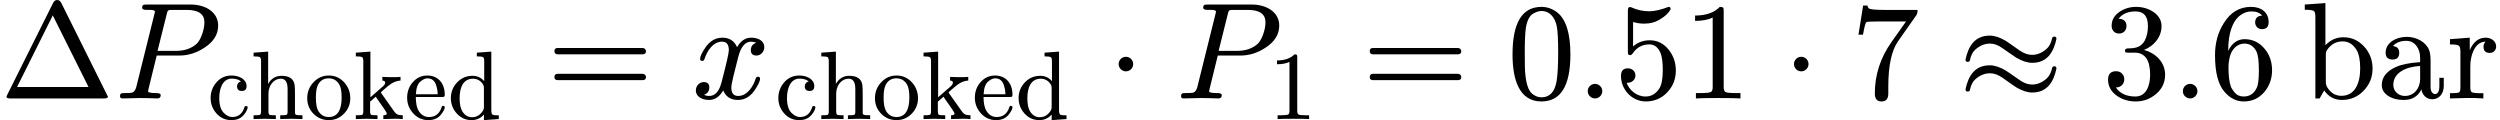
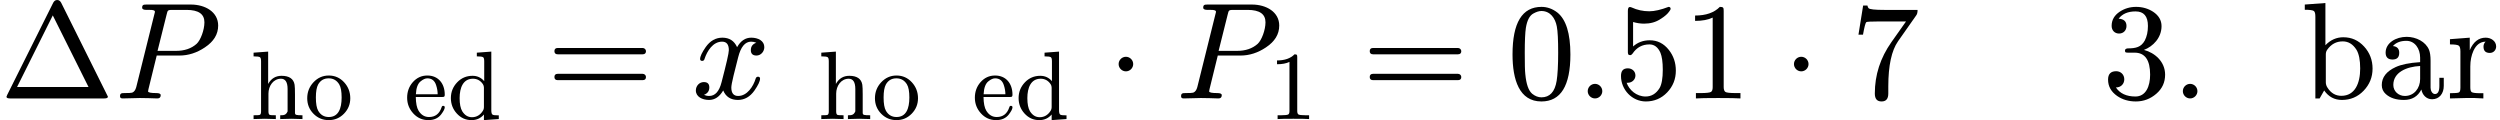
<svg xmlns="http://www.w3.org/2000/svg" xmlns:xlink="http://www.w3.org/1999/xlink" width="329.144px" height="15.816px" viewBox="0 -716 18185.3 873.8" style="">
  <defs>
    <path id="MJX-48-NCM-N-394" d="M759 0C776 0 785 4 785 13L445 696C438 709 429 716 416 716C403 716 394 709 387 696L52 25C49 18 47 14 47 12C47 4 56 0 73 0M384 604L644 83L124 83Z" />
    <path id="MJX-48-NCM-N-2062" d="" />
    <path id="MJX-48-NCM-I-1D443" d="M555 683L235 683C212 683 201 682 201 660C201 649 212 644 234 644C254 644 294 647 294 631C294 629 293 623 290 613L158 82C152 60 142 47 128 42C121 40 103 39 72 39C50 39 40 37 40 16C40 5 46 0 59 0L184 3L248 2C259 2 299 0 312 0C328 0 336 8 336 24C336 34 325 39 304 39C264 39 244 43 244 52C244 52 245 55 247 68L307 312L472 312C537 312 599 332 657 371C722 414 754 467 754 530C754 629 660 683 555 683M524 644C611 644 654 614 654 554C654 498 626 423 597 397C559 363 509 346 447 346L313 346L379 610C387 644 387 644 429 644Z" />
-     <path id="MJX-48-NCM-N-63" d="M251 416C293 416 325 406 347 386C323 383 306 361 306 338C306 305 322 289 355 289C388 289 404 306 404 339C404 410 327 448 250 448C188 448 137 426 96 380C55 334 34 279 34 216C34 155 55 101 96 56C137 11 187-11 248-11C298-11 337 3 365 32C388 55 403 78 411 102C414 111 415 117 415 121C415 130 409 134 398 134C390 134 385 130 382 122C361 55 320 21 257 21C228 21 200 34 172 61C139 92 123 144 123 218C123 318 161 416 251 416Z" />
-     <path id="MJX-48-NCM-N-68" d="M314 415C359 415 382 380 382 309L382 79C382 60 379 48 372 44C365 40 343 39 306 39L306 0L421 3L535 0L535 39C503 39 482 40 472 43C462 46 458 53 458 64L458 253C458 301 457 334 454 353C444 414 399 445 320 445C259 445 213 417 182 361L182 694L32 683L32 645C68 645 90 642 98 636C106 630 109 616 109 593L109 79C109 60 105 48 98 44C91 40 69 39 32 39L32 0L147 3L261 0L261 39C224 39 203 40 196 44C189 48 185 60 185 79L185 261C185 342 236 415 314 415Z" />
+     <path id="MJX-48-NCM-N-68" d="M314 415C359 415 382 380 382 309L382 79C365 40 343 39 306 39L306 0L421 3L535 0L535 39C503 39 482 40 472 43C462 46 458 53 458 64L458 253C458 301 457 334 454 353C444 414 399 445 320 445C259 445 213 417 182 361L182 694L32 683L32 645C68 645 90 642 98 636C106 630 109 616 109 593L109 79C109 60 105 48 98 44C91 40 69 39 32 39L32 0L147 3L261 0L261 39C224 39 203 40 196 44C189 48 185 60 185 79L185 261C185 342 236 415 314 415Z" />
    <path id="MJX-48-NCM-N-6F" d="M249-11C311-11 363 11 406 55C449 99 471 152 471 214C471 277 450 332 408 378C366 424 313 448 250 448C187 448 135 424 92 378C49 332 28 277 28 214C28 152 49 99 92 55C135 11 188-11 249-11M250 21C202 21 166 42 141 85C125 113 117 159 117 222C117 283 125 327 140 355C164 398 200 419 249 419C296 419 332 398 357 357C374 329 382 284 382 222C382 106 348 21 250 21Z" />
-     <path id="MJX-48-NCM-N-6B" d="M422 3C442 4 472 3 511 0L511 39C487 39 469 42 457 47C445 52 431 66 415 89L290 266C287 275 285 278 285 275C285 276 295 285 316 303C351 334 377 354 394 365C425 384 456 394 488 396L488 434C467 432 443 431 416 431C370 431 332 432 301 434L301 396C320 395 330 388 330 375C330 363 323 351 310 339L178 224L178 694L28 683L28 645C64 645 86 642 94 636C102 630 105 616 105 593L105 79C105 60 101 48 94 44C87 40 65 39 28 39L28 0L139 3L251 0L251 39C214 39 193 40 186 44C179 48 175 60 175 79L175 179L233 230L249 206C314 116 347 66 347 57C347 45 335 39 311 39L311 0Z" />
    <path id="MJX-48-NCM-N-65" d="M415 251C415 366 348 448 236 448C176 448 126 425 85 378C47 334 28 281 28 220C28 157 49 104 91 58C133 12 185-11 247-11C304-11 348 9 378 48C403 81 415 105 415 121C415 131 409 136 398 136C390 136 385 131 382 120C360 54 317 21 253 21C208 21 173 42 146 85C127 116 118 163 117 227L387 227C409 227 415 229 415 251M326 349C337 316 342 284 342 255L118 255C121 321 138 366 168 389C193 409 215 419 236 419C281 419 311 396 326 349Z" />
    <path id="MJX-48-NCM-N-64" d="M374-11L527 0L527 38C491 38 470 40 462 46C454 52 450 67 450 90L450 694L301 683L301 645C336 645 358 642 366 636C374 630 377 616 377 593L377 390C345 427 305 445 257 445C195 445 142 423 99 378C56 333 34 279 34 216C34 155 54 102 95 57C136 12 186-11 247-11C298-11 341 8 374 47M261 415C304 415 339 396 364 358C371 347 374 336 374 323L374 121C374 108 371 97 364 86C336 41 298 19 251 19C210 19 177 39 151 80C133 110 124 155 124 215C124 324 161 415 261 415Z" />
    <path id="MJX-48-NCM-N-3D" d="M698 367L80 367C64 367 56 359 56 344C56 329 64 321 80 321L698 321C714 321 722 329 722 344C722 356 711 367 698 367M698 179L80 179C64 179 56 171 56 156C56 141 64 133 80 133L698 133C714 133 722 141 722 156C722 169 711 179 698 179Z" />
    <path id="MJX-48-NCM-I-1D465" d="M527 373C527 419 482 442 432 442C389 442 355 419 329 373C308 419 273 442 222 442C173 442 133 419 101 374C74 335 60 306 60 287C60 278 65 273 75 273C84 273 90 278 92 287C111 345 153 413 220 413C253 413 269 392 269 351C269 330 251 252 216 118C199 51 169 18 126 18C112 18 99 21 88 26C114 36 127 54 127 80C127 106 114 119 87 119C54 119 29 91 29 58C29 12 76-11 125-11C167-11 201 12 228 58C247 12 283-11 335-11C383-11 423 12 455 57C482 96 496 125 496 144C496 153 491 158 481 158C472 158 467 153 464 144C447 87 402 18 337 18C304 18 287 38 287 79C287 92 292 120 303 165L337 300C356 375 387 413 431 413C445 413 458 410 469 405C442 396 429 378 429 351C429 325 443 312 470 312C502 312 527 341 527 373Z" />
    <path id="MJX-48-NCM-N-22C5" d="M192 250C192 279 168 303 139 303C110 303 86 279 86 250C86 221 110 197 139 197C168 197 192 221 192 250Z" />
    <path id="MJX-48-NCM-N-31" d="M269 666C228 624 168 603 89 603L89 564C141 564 184 572 217 588L217 82C217 64 213 52 204 47C195 42 170 39 130 39L95 39L95 0C120 2 174 3 257 3C340 3 394 2 419 0L419 39L384 39C343 39 318 42 310 47C302 52 297 64 297 82L297 636C297 660 295 666 269 666Z" />
    <path id="MJX-48-NCM-N-30" d="M249-22C390-22 460 92 460 320C460 473 428 575 365 625C330 652 291 666 250 666C109 666 39 551 39 320C39 136 88-22 249-22M361 524C368 489 371 425 371 332C371 240 367 172 360 128C347 48 310 8 249 8C226 8 203 17 182 34C155 57 139 104 132 176C129 201 128 253 128 332C128 419 131 480 136 513C145 568 163 603 191 618C213 630 232 636 249 636C314 636 350 583 361 524Z" />
    <path id="MJX-48-NCM-N-2E" d="M192 53C192 82 168 106 139 106C110 106 86 82 86 53C86 24 110 0 139 0C168 0 192 24 192 53Z" />
    <path id="MJX-48-NCM-N-35" d="M118 315C123 315 129 319 134 326C164 371 205 393 257 393C292 393 319 373 337 332C348 305 354 264 354 209C354 146 346 102 331 76C306 35 272 14 229 14C162 14 109 62 91 114C94 113 96 114 100 114C130 114 155 137 155 167C155 198 130 219 100 219C65 219 50 200 50 163C50 63 131-22 231-22C292-22 344 0 386 44C428 88 449 141 449 202C449 260 432 310 398 353C361 400 315 423 259 423C212 423 171 408 138 378L138 556C165 548 191 544 218 544C264 544 304 555 338 578C369 597 390 616 402 634C408 642 411 648 411 651C411 661 406 666 396 666C341 645 294 634 256 634C211 634 168 643 127 662C122 664 118 665 114 665C105 665 100 656 100 637L100 345C100 324 100 315 118 315Z" />
    <path id="MJX-48-NCM-N-37" d="M475 604C482 613 485 626 485 644L243 644C174 644 135 648 128 657C125 660 122 667 120 676L89 676L55 464L88 464C98 520 106 550 112 555C115 558 146 560 205 560L401 560L295 410C214 295 174 171 174 36C174-3 190-22 223-22C256-22 272-3 272 36L272 87C272 239 296 349 343 416Z" />
-     <path id="MJX-48-NCM-N-2248" d="M717 432L717 434C717 445 712 450 701 450C694 450 689 446 686 439C679 404 665 377 645 360C612 331 577 317 539 317C510 317 480 328 449 349C392 390 358 413 347 420C304 445 266 457 232 457C125 457 77 382 56 284L56 281C56 271 61 266 72 266C81 266 86 270 88 278C95 313 108 339 128 356C161 385 196 399 235 399C264 399 293 388 324 366C381 326 415 303 426 296C469 271 507 259 541 259C648 259 696 334 717 432M717 216L717 219C717 229 712 234 701 234C694 234 689 230 686 223C679 188 665 162 645 144C612 115 577 101 539 101C510 101 480 112 449 134C392 174 358 197 347 204C304 229 266 241 232 241C125 241 77 166 56 68L56 66C56 55 61 50 72 50C81 50 86 54 88 62C95 97 108 123 128 140C161 169 196 183 235 183C264 183 293 172 324 151C381 110 415 87 426 80C469 55 507 43 541 43C648 43 696 118 717 216Z" />
    <path id="MJX-48-NCM-N-33" d="M303 353C369 378 431 441 431 526C431 569 410 604 369 631C333 654 292 666 246 666C201 666 162 654 127 631C88 605 68 571 68 528C68 495 90 472 122 472C154 472 176 495 176 527C176 560 157 578 119 580C145 615 186 633 242 633C302 633 332 598 332 527C332 485 324 450 309 421C282 373 245 364 183 364C171 362 165 357 165 348C165 333 172 333 192 333L235 333C310 333 348 280 348 173C348 88 317 14 241 14C176 14 128 36 99 80C134 79 160 105 160 139C160 173 135 198 101 198C62 198 42 178 42 137C42 88 64 49 108 18C147-9 193-22 244-22C301-22 350-3 393 34C436 71 457 117 457 173C457 267 383 332 303 353Z" />
-     <path id="MJX-48-NCM-N-36" d="M383 504C416 504 432 521 432 555C432 627 378 666 304 666C221 666 155 627 106 548C63 480 42 403 42 316C42 189 65 100 112 47C152 1 198-22 251-22C312-22 362 1 401 47C438 91 457 144 457 205C457 266 439 318 403 361C365 407 316 431 257 431C205 431 165 402 138 346L138 352C138 465 166 561 226 605C252 624 279 633 306 633C342 633 368 623 385 602C351 602 334 583 334 553C334 525 355 504 383 504M344 340C355 317 361 272 361 206C361 141 356 98 345 76C325 35 294 14 251 14C222 14 200 24 184 44C171 60 162 74 158 85C146 116 140 163 140 227C140 255 144 282 151 308C164 355 201 399 256 399C295 399 325 379 344 340Z" />
    <path id="MJX-48-NCM-N-62" d="M298-11C360-11 413 11 456 56C499 101 521 154 521 217C521 278 501 332 460 377C419 422 369 445 308 445C259 445 215 426 178 387L178 694L28 683L28 645C64 645 86 642 94 636C102 630 105 616 105 593L105 0L136 0L169 58C201 12 244-11 298-11M294 19C253 19 219 38 194 77C185 90 181 104 181 117L181 320C181 333 184 344 191 354C220 395 257 415 304 415C345 415 378 395 404 354C422 324 431 279 431 218C431 110 393 19 294 19Z" />
    <path id="MJX-48-NCM-N-61" d="M483 91L483 150L451 150L451 91C451 52 440 32 419 32C399 32 387 57 387 77L387 274C387 309 383 335 376 353C352 412 283 448 213 448C136 448 60 405 60 333C60 300 77 283 110 283C143 283 159 299 159 332C159 361 144 378 113 381C135 406 168 419 211 419C273 419 311 362 311 297L311 264C233 259 174 247 133 228C66 197 32 154 32 97C32 71 42 49 61 32C93 3 137-11 193-11C252-11 294 14 320 65C327 27 355-6 398-6C451-6 483 36 483 91M200 18C154 18 116 52 116 98C116 191 213 231 311 236L311 141C311 74 267 18 200 18Z" />
    <path id="MJX-48-NCM-N-72" d="M364 378C364 417 327 442 288 442C237 442 198 412 172 351L172 442L28 431L28 393C63 393 84 390 92 384C100 378 104 365 104 342L104 79C104 60 101 48 94 44C87 40 65 38 28 38L28 0L143 3C185 4 228 3 271 0L271 38L247 38C214 38 193 41 186 46C179 51 176 63 176 81L176 232C176 275 184 314 199 347C219 390 248 412 287 413C277 403 272 391 272 377C272 346 287 331 318 331C345 331 364 352 364 378Z" />
  </defs>
  <g stroke="#000000" fill="#000000" stroke-width="0" transform="scale(1,-1)">
    <g data-mml-node="math" data-latex="\Delta P_{\text{choked}} = x_{\text{choked}} \cdot P_{1} = 0.51 \cdot 7 \approx 3.6 \, \text{bar}" data-semantic-type="multirel" data-semantic-role="equality" data-semantic-annotation="depth:1" data-semantic-id="26" data-semantic-children="21,22,23,25" data-semantic-content="4,12,16" data-semantic-attributes="latex:\Delta P_{\text{choked}} = x_{\text{choked}} \cdot P_{1} = 0.51 \cdot 7 \approx 3.6 \, \text{bar}" data-semantic-owns="21 4 22 12 23 16 25" aria-level="0" data-speech-node="true" data-semantic-structure="(26 (21 0 20 (3 1 2)) 4 (22 (7 5 6) 8 (11 9 10)) 12 (23 13 14 15) 16 (25 17 24 19))">
      <g data-mml-node="mrow" data-semantic-added="true" data-semantic-type="infixop" data-semantic-role="implicit" data-semantic-annotation="clearspeak:unit;depth:2" data-semantic-id="21" data-semantic-children="0,3" data-semantic-content="20" data-semantic-parent="26" data-semantic-owns="0 20 3" aria-level="1" data-speech-node="true">
        <g data-mml-node="mi" data-latex="\Delta" data-semantic-type="identifier" data-semantic-role="greekletter" data-semantic-font="normal" data-semantic-annotation="clearspeak:simple;nemeth:number;depth:3" data-semantic-id="0" data-semantic-parent="21" data-semantic-attributes="latex:\Delta" aria-level="2" data-speech-node="true">
          <use data-c="394" xlink:href="#MJX-48-NCM-N-394" />
        </g>
        <g data-mml-node="mo" data-semantic-type="operator" data-semantic-role="multiplication" data-semantic-annotation="depth:3" data-semantic-id="20" data-semantic-parent="21" data-semantic-added="true" data-semantic-operator="infixop,⁢" aria-level="2" data-speech-node="true" transform="translate(833,0)">
          <use data-c="2062" xlink:href="#MJX-48-NCM-N-2062" />
        </g>
        <g data-mml-node="msub" data-latex="P_{\text{choked}}" data-semantic-type="subscript" data-semantic-role="latinletter" data-semantic-annotation="depth:3" data-semantic-id="3" data-semantic-children="1,2" data-semantic-parent="21" data-semantic-attributes="latex:P_{\text{choked}}" data-semantic-owns="1 2" aria-level="2" data-speech-node="true" transform="translate(833,0)">
          <g data-mml-node="mi" data-latex="P" data-semantic-type="identifier" data-semantic-role="latinletter" data-semantic-font="italic" data-semantic-annotation="clearspeak:simple;depth:4" data-semantic-id="1" data-semantic-parent="3" data-semantic-attributes="latex:P" aria-level="3" data-speech-node="true">
            <use data-c="1D443" xlink:href="#MJX-48-NCM-I-1D443" />
          </g>
          <g data-mml-node="TeXAtom" transform="translate(675,-150) scale(0.707)" data-mjx-texclass="ORD" data-latex="{\text{choked}}">
            <g data-mml-node="mtext" data-latex="\text{choked}" data-semantic-type="text" data-semantic-role="unknown" data-semantic-font="normal" data-semantic-annotation="clearspeak:unit;depth:4" data-semantic-id="2" data-semantic-parent="3" data-semantic-attributes="latex:{\text{choked}};texclass:ORD" aria-level="3" data-speech-node="true">
              <use data-c="63" xlink:href="#MJX-48-NCM-N-63" />
              <use data-c="68" xlink:href="#MJX-48-NCM-N-68" transform="translate(444,0)" />
              <use data-c="6F" xlink:href="#MJX-48-NCM-N-6F" transform="translate(1000,0)" />
              <use data-c="6B" xlink:href="#MJX-48-NCM-N-6B" transform="translate(1500,0)" />
              <use data-c="65" xlink:href="#MJX-48-NCM-N-65" transform="translate(2028,0)" />
              <use data-c="64" xlink:href="#MJX-48-NCM-N-64" transform="translate(2472,0)" />
            </g>
          </g>
        </g>
      </g>
      <g data-mml-node="mo" data-latex="=" data-semantic-type="relation" data-semantic-role="equality" data-semantic-annotation="nemeth:number;depth:2" data-semantic-id="4" data-semantic-parent="26" data-semantic-attributes="latex:=" data-semantic-operator="multirel" aria-level="1" data-speech-node="true" transform="translate(3976.9,0)">
        <use data-c="3D" xlink:href="#MJX-48-NCM-N-3D" />
      </g>
      <g data-mml-node="mrow" data-semantic-added="true" data-semantic-type="infixop" data-semantic-role="multiplication" data-semantic-annotation="depth:2" data-semantic-id="22" data-semantic-children="7,11" data-semantic-content="8" data-semantic-parent="26" data-semantic-owns="7 8 11" aria-level="1" data-speech-node="true" transform="translate(5032.7,0)">
        <g data-mml-node="msub" data-latex="x_{\text{choked}}" data-semantic-type="subscript" data-semantic-role="latinletter" data-semantic-annotation="depth:3" data-semantic-id="7" data-semantic-children="5,6" data-semantic-parent="22" data-semantic-attributes="latex:x_{\text{choked}}" data-semantic-owns="5 6" aria-level="2" data-speech-node="true">
          <g data-mml-node="mi" data-latex="x" data-semantic-type="identifier" data-semantic-role="latinletter" data-semantic-font="italic" data-semantic-annotation="clearspeak:simple;nemeth:number;depth:4" data-semantic-id="5" data-semantic-parent="7" data-semantic-attributes="latex:x" aria-level="3" data-speech-node="true">
            <use data-c="1D465" xlink:href="#MJX-48-NCM-I-1D465" />
          </g>
          <g data-mml-node="TeXAtom" transform="translate(605,-150) scale(0.707)" data-mjx-texclass="ORD" data-latex="{\text{choked}}">
            <g data-mml-node="mtext" data-latex="\text{choked}" data-semantic-type="text" data-semantic-role="unknown" data-semantic-font="normal" data-semantic-annotation="clearspeak:unit;depth:4" data-semantic-id="6" data-semantic-parent="7" data-semantic-attributes="latex:{\text{choked}};texclass:ORD" aria-level="3" data-speech-node="true">
              <use data-c="63" xlink:href="#MJX-48-NCM-N-63" />
              <use data-c="68" xlink:href="#MJX-48-NCM-N-68" transform="translate(444,0)" />
              <use data-c="6F" xlink:href="#MJX-48-NCM-N-6F" transform="translate(1000,0)" />
              <use data-c="6B" xlink:href="#MJX-48-NCM-N-6B" transform="translate(1500,0)" />
              <use data-c="65" xlink:href="#MJX-48-NCM-N-65" transform="translate(2028,0)" />
              <use data-c="64" xlink:href="#MJX-48-NCM-N-64" transform="translate(2472,0)" />
            </g>
          </g>
        </g>
        <g data-mml-node="mo" data-latex="\cdot" data-semantic-type="operator" data-semantic-role="multiplication" data-semantic-annotation="depth:3" data-semantic-id="8" data-semantic-parent="22" data-semantic-attributes="latex:\cdot" data-semantic-operator="infixop,⋅" aria-level="2" data-speech-node="true" transform="translate(3018.3,0)">
          <use data-c="22C5" xlink:href="#MJX-48-NCM-N-22C5" />
        </g>
        <g data-mml-node="msub" data-latex="P_{1}" data-semantic-type="subscript" data-semantic-role="latinletter" data-semantic-annotation="depth:3" data-semantic-id="11" data-semantic-children="9,10" data-semantic-parent="22" data-semantic-attributes="latex:P_{1}" data-semantic-owns="9 10" aria-level="2" data-speech-node="true" transform="translate(3518.6,0)">
          <g data-mml-node="mi" data-latex="P" data-semantic-type="identifier" data-semantic-role="latinletter" data-semantic-font="italic" data-semantic-annotation="clearspeak:simple;depth:4" data-semantic-id="9" data-semantic-parent="11" data-semantic-attributes="latex:P" aria-level="3" data-speech-node="true">
            <use data-c="1D443" xlink:href="#MJX-48-NCM-I-1D443" />
          </g>
          <g data-mml-node="TeXAtom" transform="translate(675,-150) scale(0.707)" data-mjx-texclass="ORD" data-latex="{1}">
            <g data-mml-node="mn" data-latex="1" data-semantic-type="number" data-semantic-role="integer" data-semantic-font="normal" data-semantic-annotation="clearspeak:simple;depth:4" data-semantic-id="10" data-semantic-parent="11" data-semantic-attributes="latex:{1};texclass:ORD" aria-level="3" data-speech-node="true">
              <use data-c="31" xlink:href="#MJX-48-NCM-N-31" />
            </g>
          </g>
        </g>
      </g>
      <g data-mml-node="mo" data-latex="=" data-semantic-type="relation" data-semantic-role="equality" data-semantic-annotation="nemeth:number;depth:2" data-semantic-id="12" data-semantic-parent="26" data-semantic-attributes="latex:=" data-semantic-operator="multirel" aria-level="1" data-speech-node="true" transform="translate(9907.6,0)">
        <use data-c="3D" xlink:href="#MJX-48-NCM-N-3D" />
      </g>
      <g data-mml-node="mrow" data-semantic-added="true" data-semantic-type="infixop" data-semantic-role="multiplication" data-semantic-annotation="depth:2" data-semantic-id="23" data-semantic-children="13,15" data-semantic-content="14" data-semantic-parent="26" data-semantic-owns="13 14 15" aria-level="1" data-speech-node="true" transform="translate(10963.3,0)">
        <g data-mml-node="mn" data-latex=".51" data-semantic-type="number" data-semantic-role="float" data-semantic-font="normal" data-semantic-annotation="clearspeak:simple;nemeth:number;depth:3" data-semantic-id="13" data-semantic-parent="23" data-semantic-attributes="latex:.51" aria-level="2" data-speech-node="true">
          <use data-c="30" xlink:href="#MJX-48-NCM-N-30" />
          <use data-c="2E" xlink:href="#MJX-48-NCM-N-2E" transform="translate(500,0)" />
          <use data-c="35" xlink:href="#MJX-48-NCM-N-35" transform="translate(778,0)" />
          <use data-c="31" xlink:href="#MJX-48-NCM-N-31" transform="translate(1278,0)" />
        </g>
        <g data-mml-node="mo" data-latex="\cdot" data-semantic-type="operator" data-semantic-role="multiplication" data-semantic-annotation="depth:3" data-semantic-id="14" data-semantic-parent="23" data-semantic-attributes="latex:\cdot" data-semantic-operator="infixop,⋅" aria-level="2" data-speech-node="true" transform="translate(2000.2,0)">
          <use data-c="22C5" xlink:href="#MJX-48-NCM-N-22C5" />
        </g>
        <g data-mml-node="mn" data-latex="7" data-semantic-type="number" data-semantic-role="integer" data-semantic-font="normal" data-semantic-annotation="clearspeak:simple;depth:3" data-semantic-id="15" data-semantic-parent="23" data-semantic-attributes="latex:7" aria-level="2" data-speech-node="true" transform="translate(2500.4,0)">
          <use data-c="37" xlink:href="#MJX-48-NCM-N-37" />
        </g>
      </g>
      <g data-mml-node="mo" data-latex="\approx" data-semantic-type="relation" data-semantic-role="equality" data-semantic-annotation="nemeth:number;depth:2" data-semantic-id="16" data-semantic-parent="26" data-semantic-attributes="latex:\approx" data-semantic-operator="multirel" aria-level="1" data-speech-node="true" transform="translate(14241.6,0)">
        <use data-c="2248" xlink:href="#MJX-48-NCM-N-2248" />
      </g>
      <g data-mml-node="mrow" data-semantic-added="true" data-semantic-type="infixop" data-semantic-role="unit" data-semantic-annotation="clearspeak:unit;depth:2" data-semantic-id="25" data-semantic-children="17,19" data-semantic-content="24" data-semantic-parent="26" data-semantic-owns="17 24 19" aria-level="1" data-speech-node="true" transform="translate(15292.3,0)">
        <g data-mml-node="mn" data-latex=".6" data-semantic-type="number" data-semantic-role="float" data-semantic-font="normal" data-semantic-annotation="clearspeak:simple;nemeth:number;depth:3" data-semantic-id="17" data-semantic-parent="25" data-semantic-attributes="latex:.6" aria-level="2" data-speech-node="true">
          <use data-c="33" xlink:href="#MJX-48-NCM-N-33" />
          <use data-c="2E" xlink:href="#MJX-48-NCM-N-2E" transform="translate(500,0)" />
          <use data-c="36" xlink:href="#MJX-48-NCM-N-36" transform="translate(778,0)" />
        </g>
        <g data-mml-node="mspace" data-latex="\," data-semantic-type="operator" data-semantic-role="space" data-semantic-annotation="depth:3" data-semantic-id="24" data-semantic-parent="25" data-semantic-operator="infixop,⁢" aria-level="2" data-speech-node="true" transform="translate(1278,0)" />
        <g data-mml-node="mtext" data-latex="\text{bar}" data-semantic-type="identifier" data-semantic-role="unit" data-semantic-font="normal" data-semantic-annotation="clearspeak:unit;depth:3" data-semantic-id="19" data-semantic-parent="25" data-semantic-attributes="latex:\text{bar}" aria-level="2" data-speech-node="true" transform="translate(1445,0)">
          <use data-c="62" xlink:href="#MJX-48-NCM-N-62" />
          <use data-c="61" xlink:href="#MJX-48-NCM-N-61" transform="translate(556,0)" />
          <use data-c="72" xlink:href="#MJX-48-NCM-N-72" transform="translate(1056,0)" />
        </g>
      </g>
    </g>
  </g>
</svg>